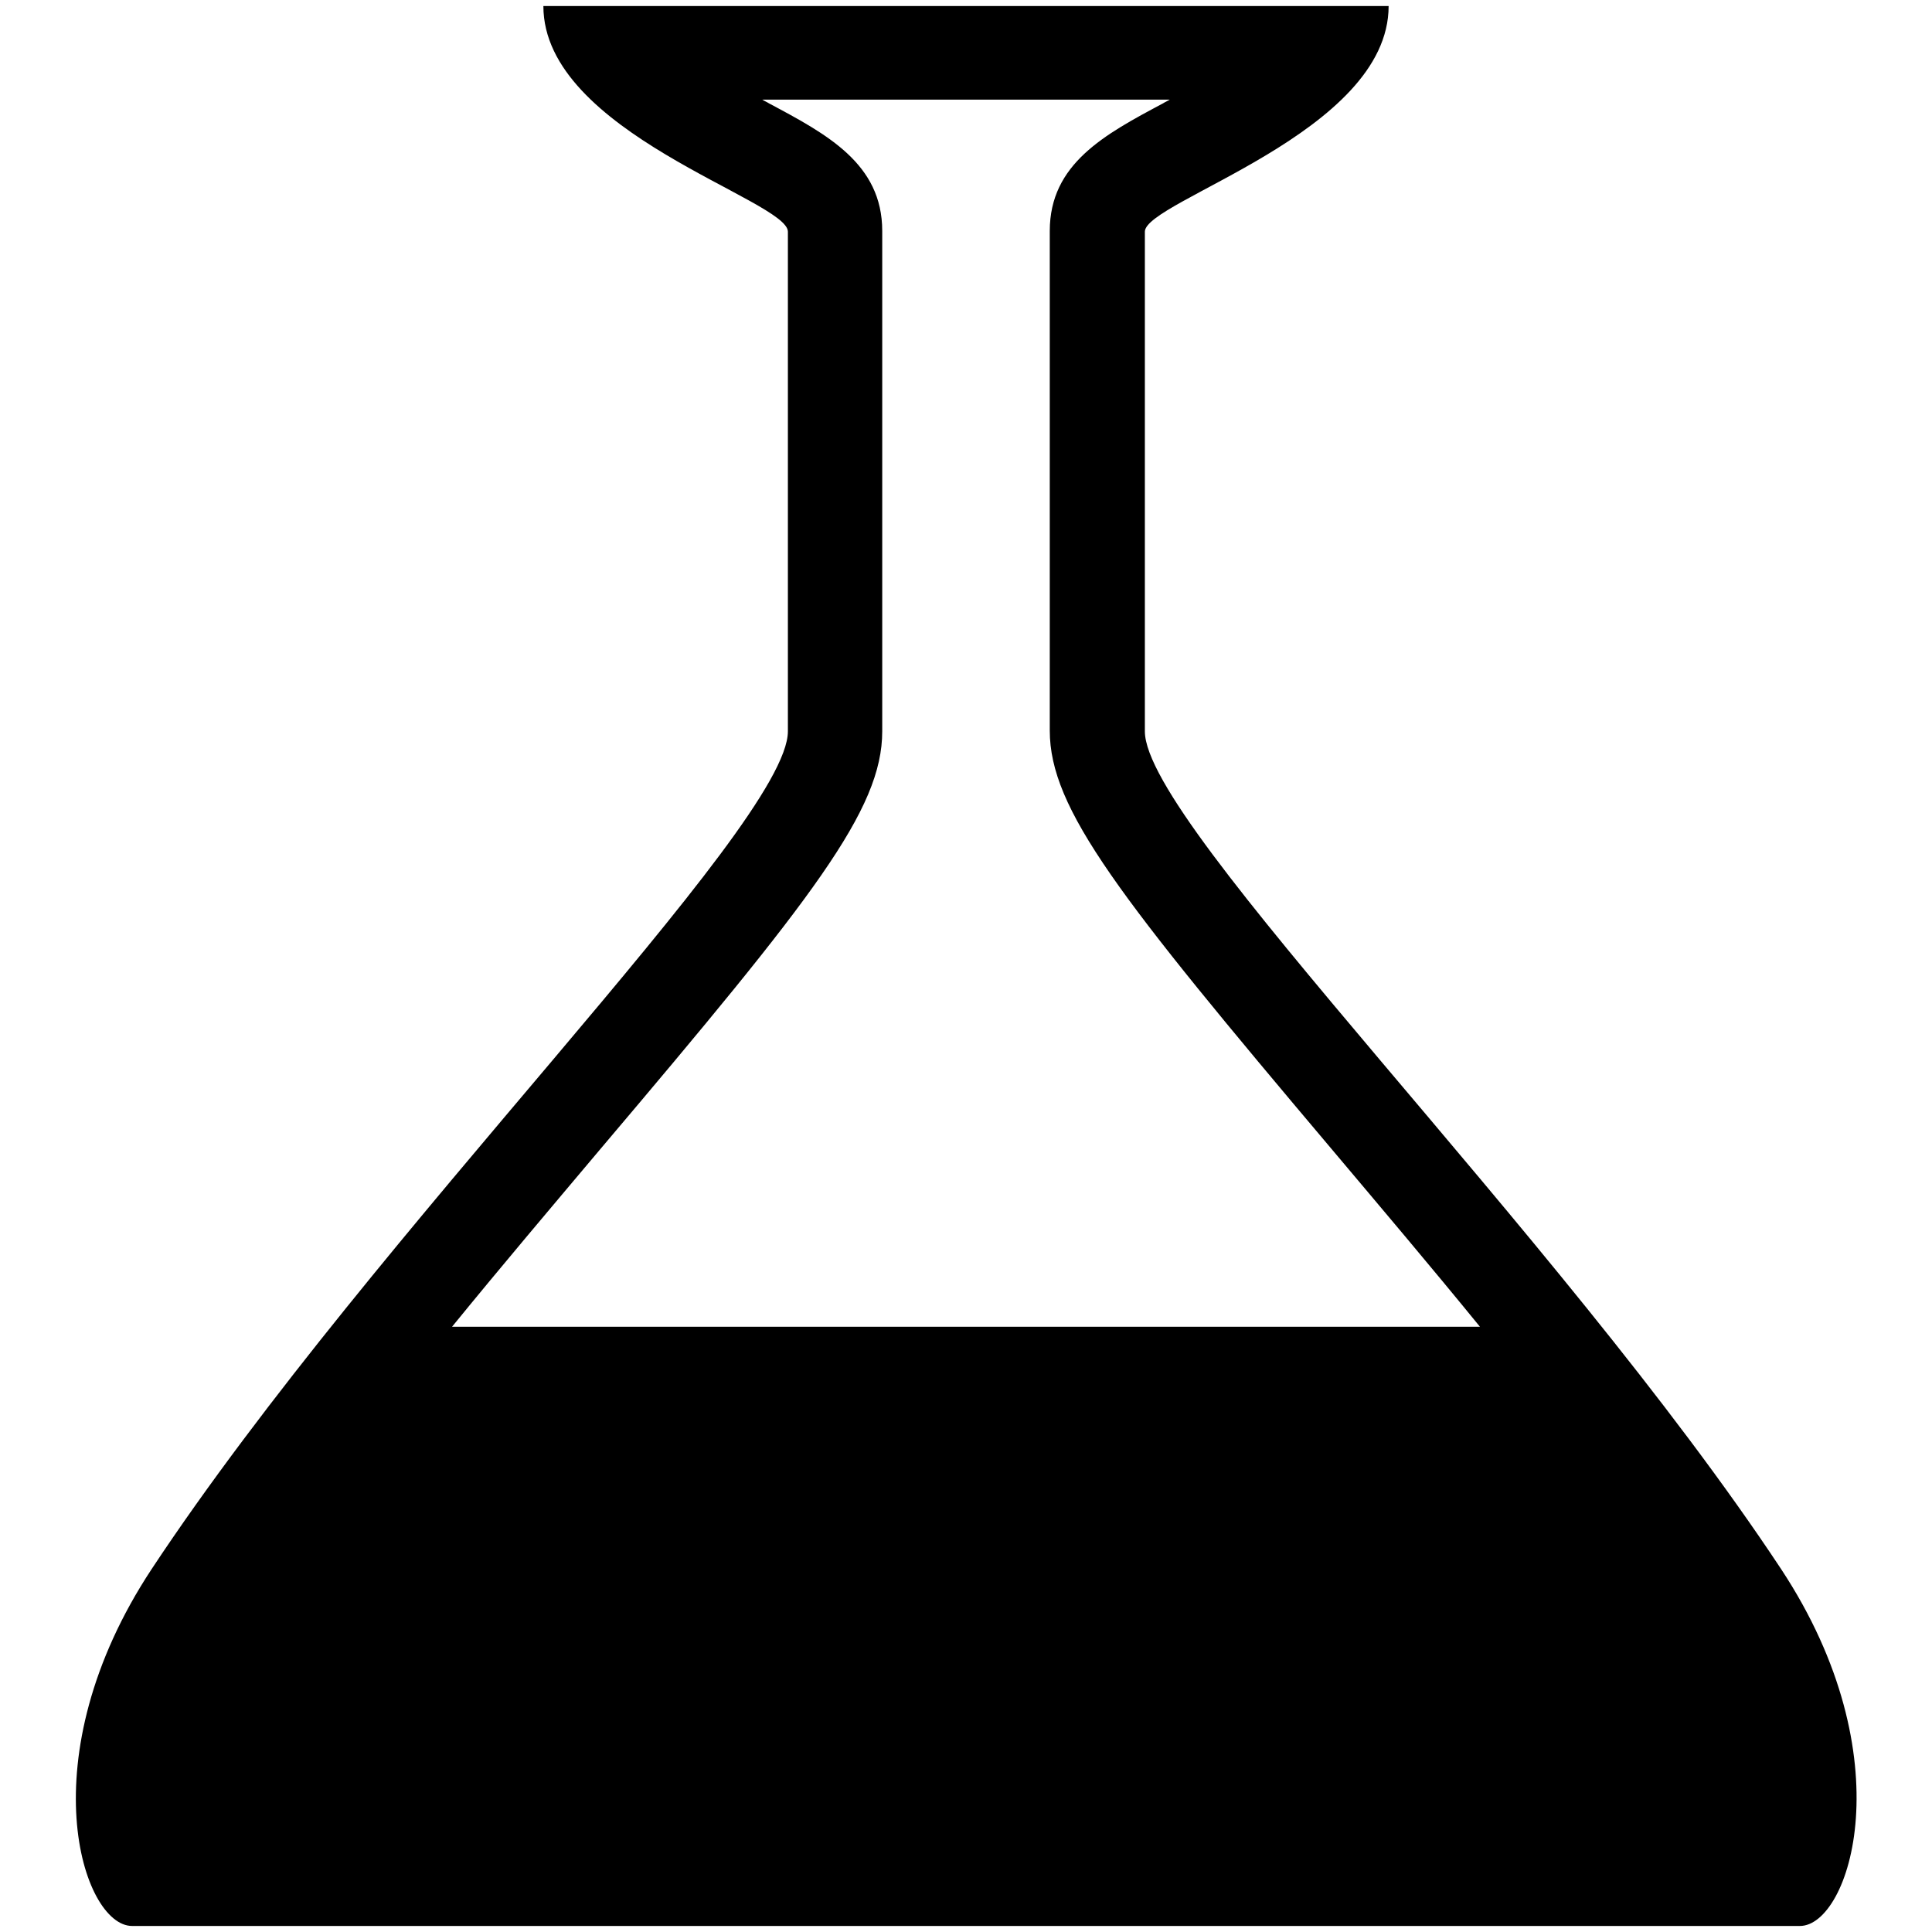
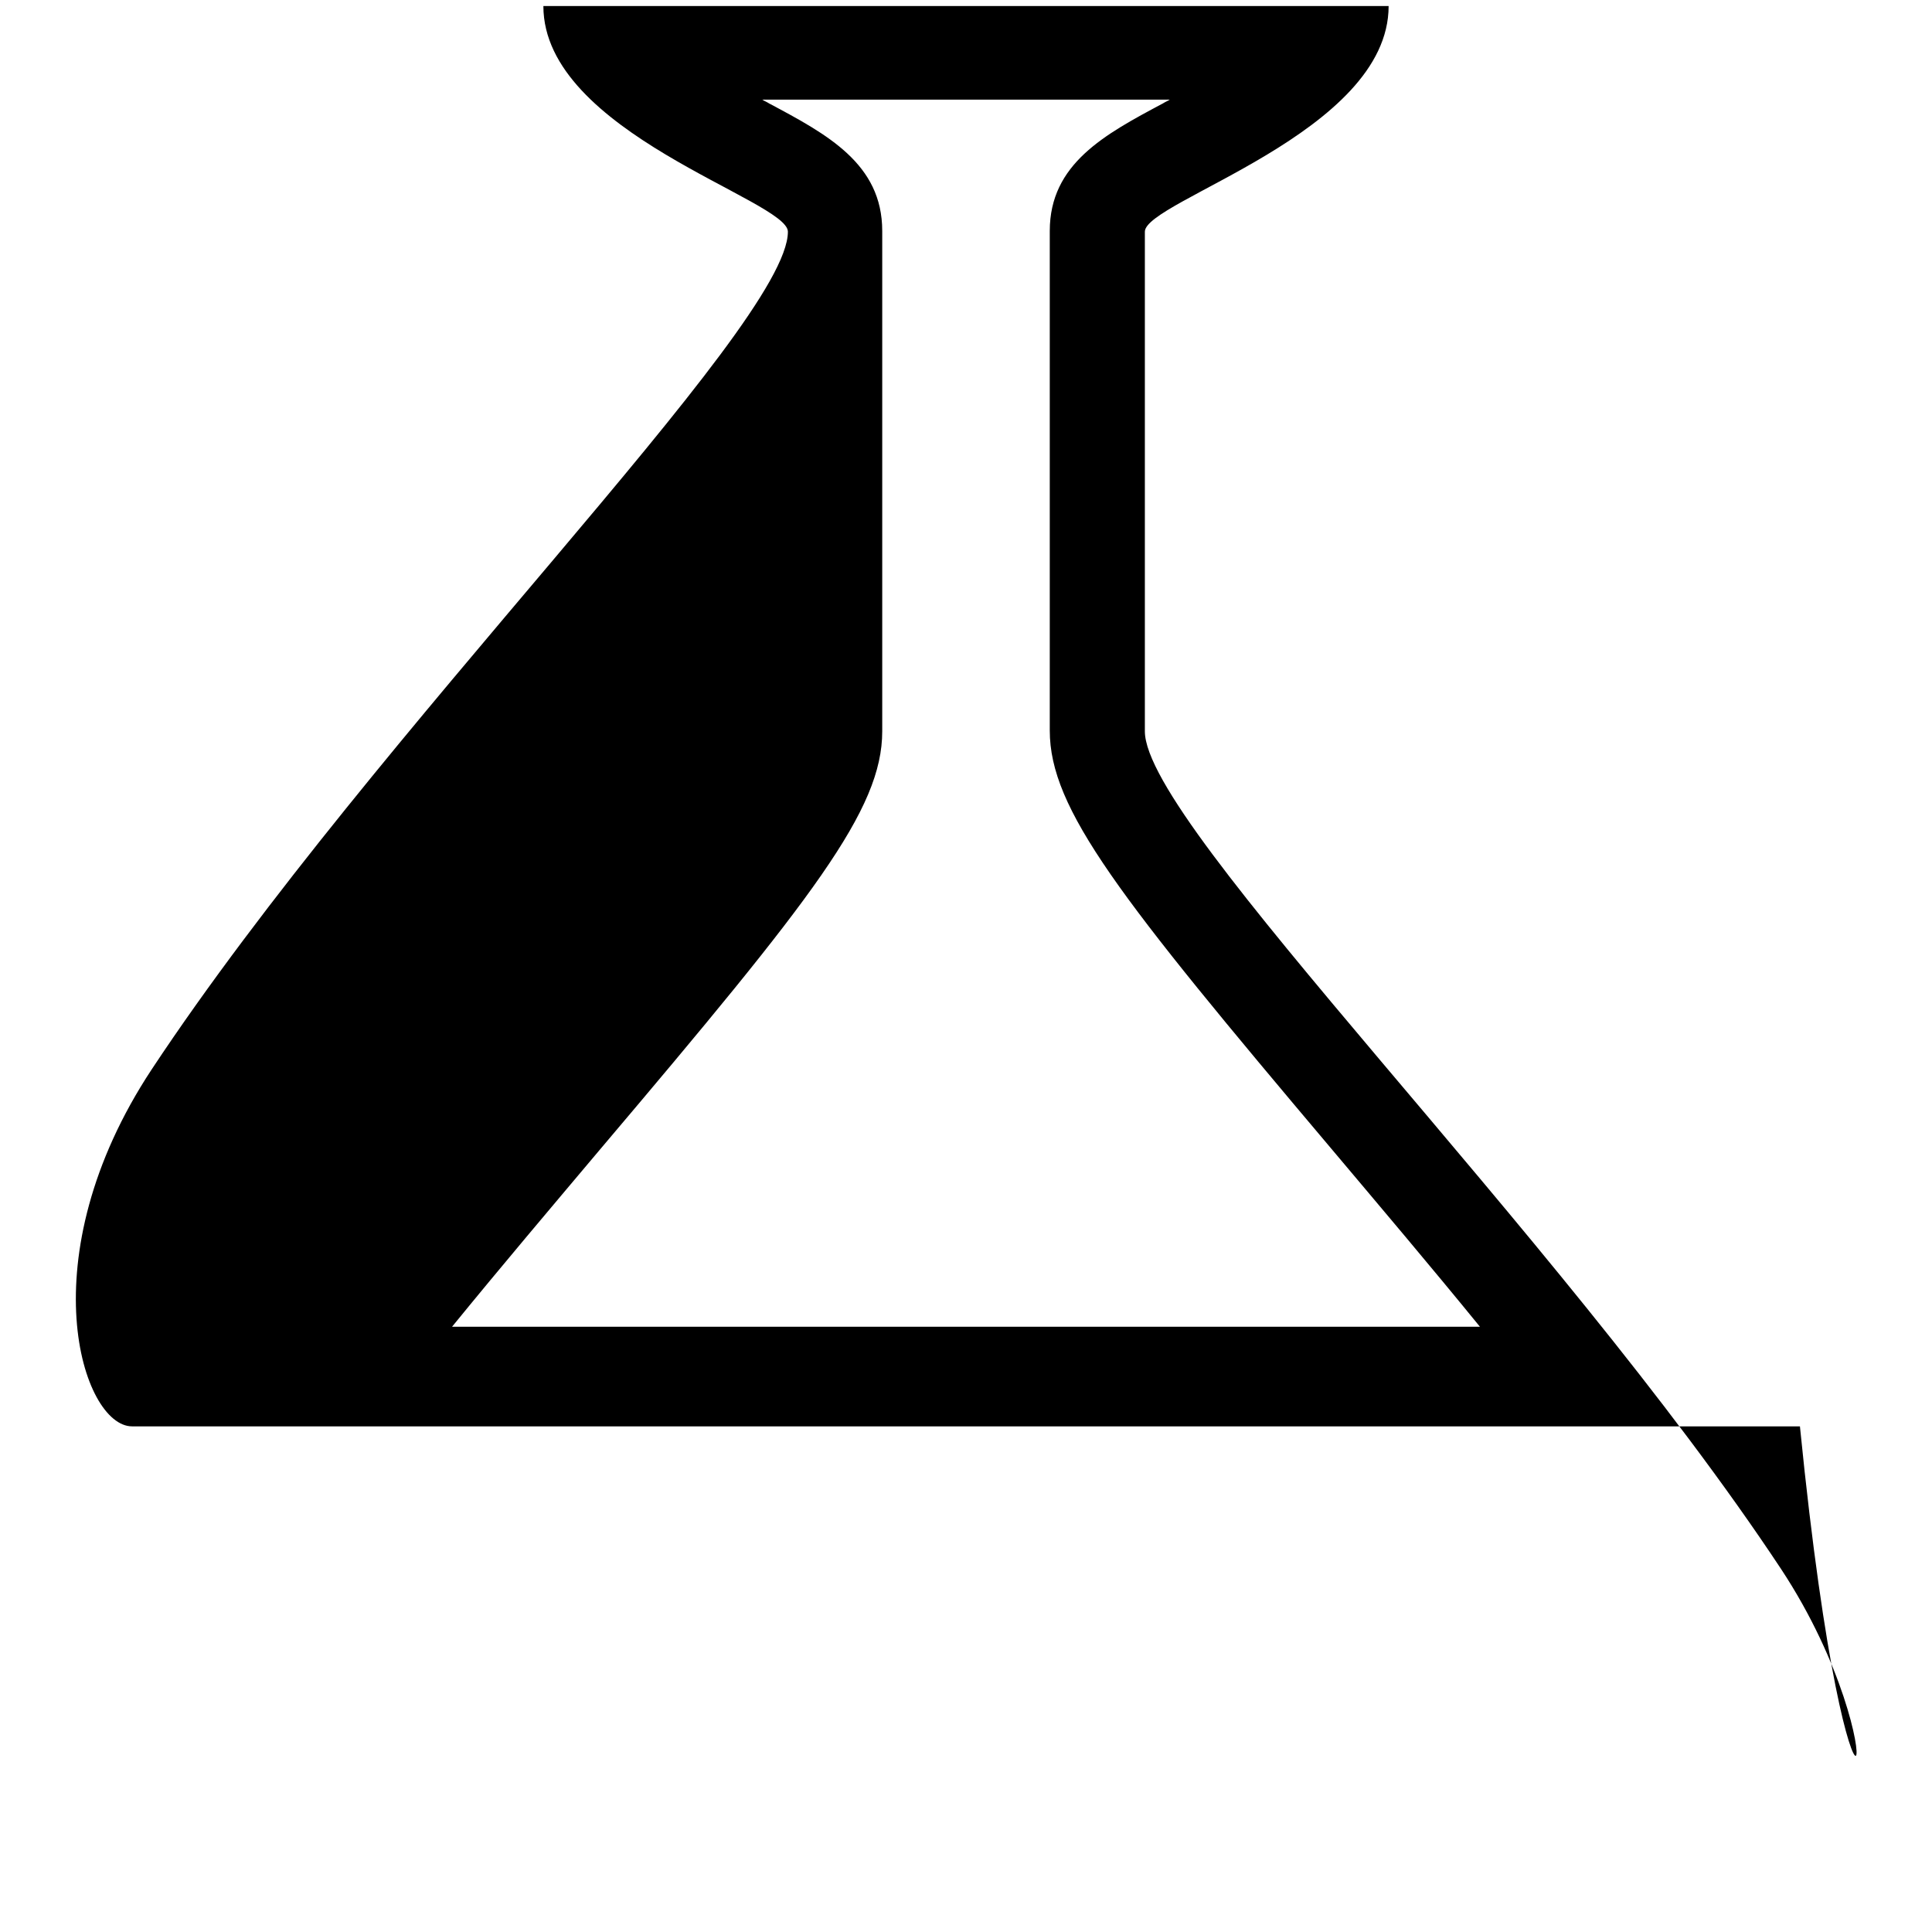
<svg xmlns="http://www.w3.org/2000/svg" version="1.1" x="0px" y="0px" viewBox="0 0 256 256" enable-background="new 0 0 256 256" xml:space="preserve">
  <g>
    <g>
-       <path fill="#000000" d="M236,207.9c-29.7-44.9-84.3-98.4-84.3-111c0-16.9,0-62.1,0-66.2S184,17.6,184,0.8h-56H72c0,16.8,32.4,25.7,32.4,29.9s0,49.4,0,66.2c0,12.6-54.6,66.1-84.3,111c-16.5,25-9.2,47.3-2.6,47.3c26.1,0,110.5,0,110.5,0s84.4,0,110.5,0C245.1,255.2,252.5,232.9,236,207.9z M116.9,96.9V30.6c0-8.9-7.3-12.8-15-16.9c-0.3-0.2-0.6-0.3-0.9-0.5h27h27c-0.3,0.2-0.6,0.3-0.9,0.5c-7.7,4.1-15,8-15,16.9v66.2c0,10.4,9.1,22,37.3,55.4c6.4,7.6,13.1,15.5,19.7,23.6H59.9c6.6-8.1,13.3-16,19.7-23.6C107.8,118.9,116.9,107.3,116.9,96.9z" />
+       <path fill="#000000" d="M236,207.9c-29.7-44.9-84.3-98.4-84.3-111c0-16.9,0-62.1,0-66.2S184,17.6,184,0.8h-56H72c0,16.8,32.4,25.7,32.4,29.9c0,12.6-54.6,66.1-84.3,111c-16.5,25-9.2,47.3-2.6,47.3c26.1,0,110.5,0,110.5,0s84.4,0,110.5,0C245.1,255.2,252.5,232.9,236,207.9z M116.9,96.9V30.6c0-8.9-7.3-12.8-15-16.9c-0.3-0.2-0.6-0.3-0.9-0.5h27h27c-0.3,0.2-0.6,0.3-0.9,0.5c-7.7,4.1-15,8-15,16.9v66.2c0,10.4,9.1,22,37.3,55.4c6.4,7.6,13.1,15.5,19.7,23.6H59.9c6.6-8.1,13.3-16,19.7-23.6C107.8,118.9,116.9,107.3,116.9,96.9z" />
    </g>
  </g>
</svg>